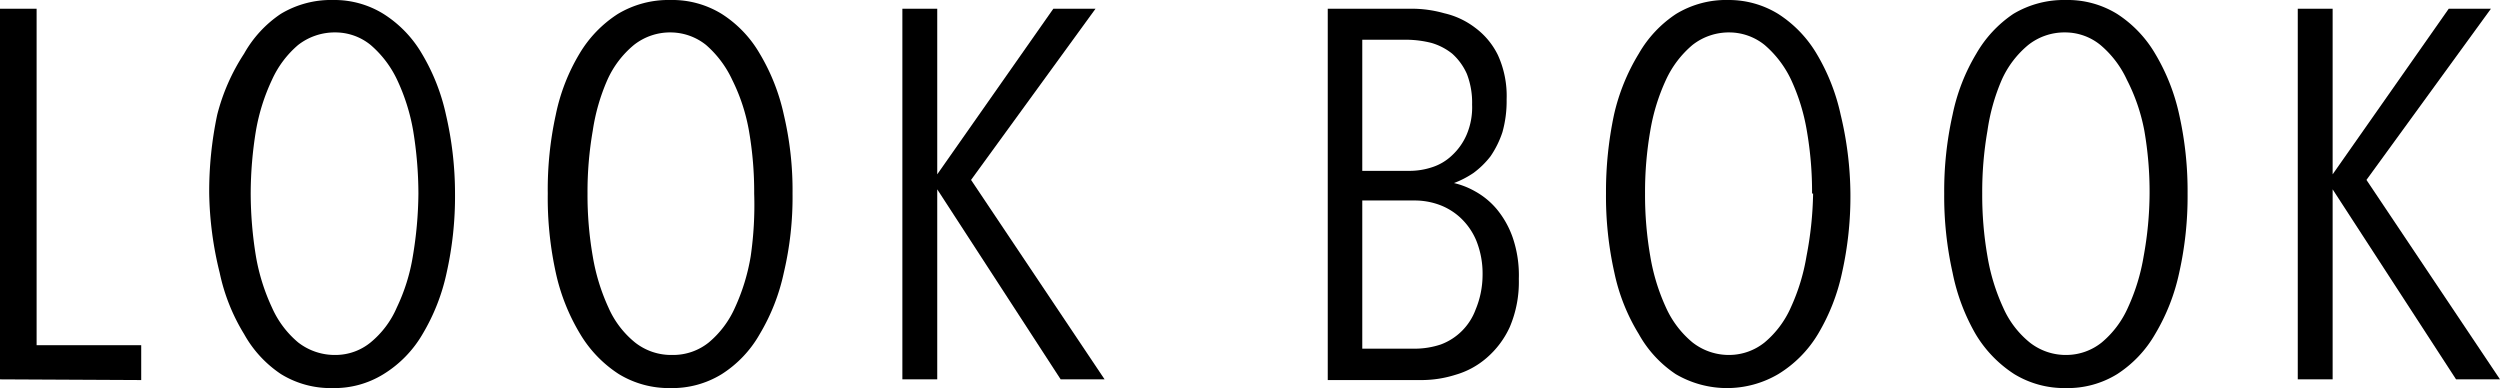
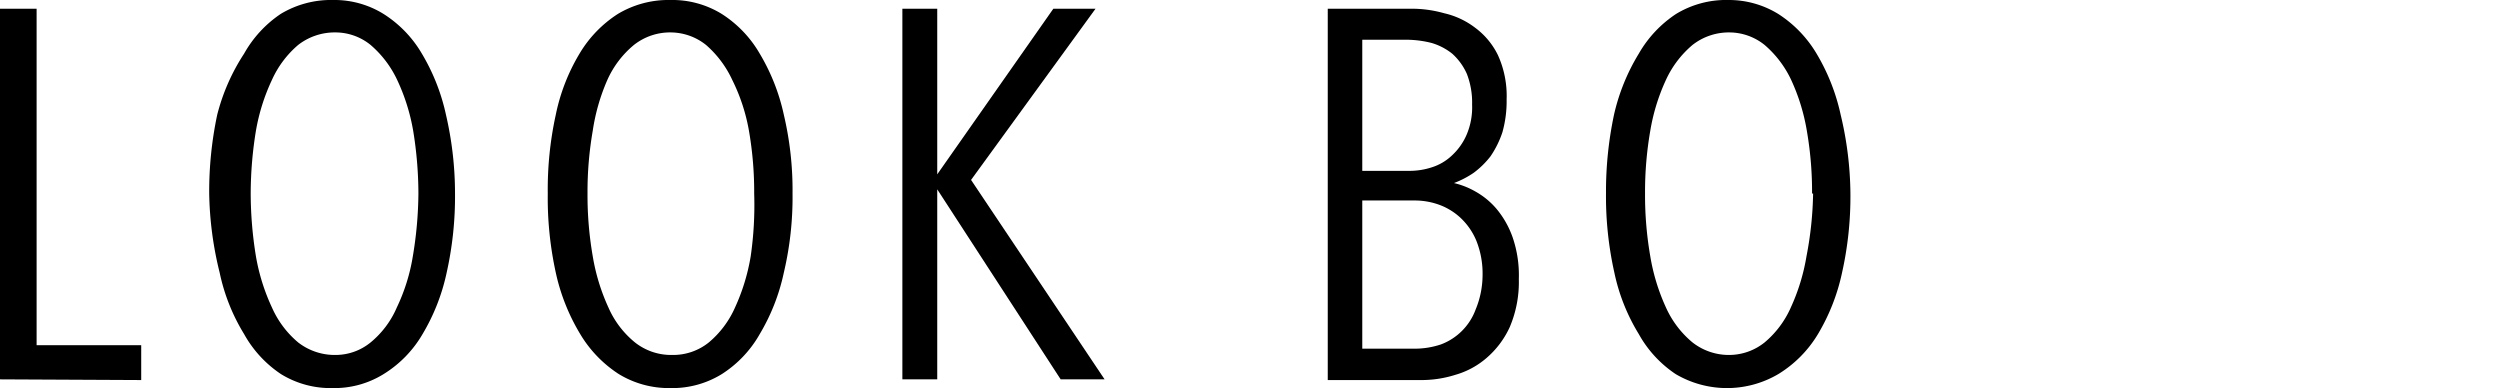
<svg xmlns="http://www.w3.org/2000/svg" viewBox="0 0 71.7 11.13">
  <g id="レイヤー_2" data-name="レイヤー 2">
    <g id="テキスト">
      <path d="M0,10.88V.25H1.05V9.9h3v1Z" />
      <path d="M13.05,5.55a10,10,0,0,1-.24,2.27,5.78,5.78,0,0,1-.69,1.76A3.29,3.29,0,0,1,11,10.73a2.67,2.67,0,0,1-1.46.4,2.71,2.71,0,0,1-1.48-.4A3.31,3.31,0,0,1,7,9.58a5.54,5.54,0,0,1-.7-1.76A10,10,0,0,1,6,5.55a10.61,10.61,0,0,1,.23-2.26A5.81,5.81,0,0,1,7,1.54,3.34,3.34,0,0,1,8.05.4,2.79,2.79,0,0,1,9.56,0,2.67,2.67,0,0,1,11,.4a3.34,3.34,0,0,1,1.1,1.14,5.81,5.81,0,0,1,.69,1.75A10,10,0,0,1,13.05,5.55ZM12,5.55a11.3,11.3,0,0,0-.15-1.8,5.69,5.69,0,0,0-.46-1.46,3,3,0,0,0-.76-1,1.6,1.6,0,0,0-1-.36,1.71,1.71,0,0,0-1.08.36,2.86,2.86,0,0,0-.75,1,5.69,5.69,0,0,0-.46,1.46,11.3,11.3,0,0,0-.15,1.8,11.3,11.3,0,0,0,.15,1.8,5.77,5.77,0,0,0,.46,1.47,2.76,2.76,0,0,0,.75,1,1.71,1.71,0,0,0,1.08.36,1.59,1.59,0,0,0,1-.36,2.65,2.65,0,0,0,.75-1,5.4,5.4,0,0,0,.46-1.47A11.3,11.3,0,0,0,12,5.55Z" />
      <path d="M22.73,5.55a9.39,9.39,0,0,1-.25,2.27,5.78,5.78,0,0,1-.69,1.76,3.27,3.27,0,0,1-1.09,1.15,2.7,2.7,0,0,1-1.47.4,2.76,2.76,0,0,1-1.48-.4,3.5,3.5,0,0,1-1.11-1.15,5.78,5.78,0,0,1-.7-1.76,10,10,0,0,1-.23-2.27,10,10,0,0,1,.23-2.26,5.56,5.56,0,0,1,.68-1.75A3.44,3.44,0,0,1,17.72.4,2.82,2.82,0,0,1,19.23,0,2.7,2.7,0,0,1,20.7.4a3.32,3.32,0,0,1,1.09,1.14,5.81,5.81,0,0,1,.69,1.75A9.43,9.43,0,0,1,22.73,5.55Zm-1.1,0a10.24,10.24,0,0,0-.15-1.8A5.33,5.33,0,0,0,21,2.29a3,3,0,0,0-.75-1,1.64,1.64,0,0,0-1-.36,1.67,1.67,0,0,0-1.07.36,2.76,2.76,0,0,0-.76,1A5.7,5.7,0,0,0,17,3.75a10.24,10.24,0,0,0-.15,1.8A10.24,10.24,0,0,0,17,7.35a5.78,5.78,0,0,0,.45,1.47,2.67,2.67,0,0,0,.76,1,1.67,1.67,0,0,0,1.07.36,1.63,1.63,0,0,0,1.05-.36,2.76,2.76,0,0,0,.75-1,5.78,5.78,0,0,0,.45-1.47A10.24,10.24,0,0,0,21.63,5.55Z" />
      <path d="M30.42,10.88,26.88,5.43h0v5.45h-1V.25h1V5h0L30.21.25h1.21L27.85,5.16l3.83,5.72Z" />
      <path d="M43.56,8a3.3,3.3,0,0,1-.26,1.38,2.58,2.58,0,0,1-.67.89,2.35,2.35,0,0,1-.89.48,3.23,3.23,0,0,1-.94.15H38.08V.25h2.41a3.42,3.42,0,0,1,.93.13,2.3,2.3,0,0,1,.88.41,2.15,2.15,0,0,1,.66.79,2.82,2.82,0,0,1,.25,1.27,3.3,3.3,0,0,1-.12.94,2.77,2.77,0,0,1-.34.69,2.47,2.47,0,0,1-.49.48,2.71,2.71,0,0,1-.56.29v0a2.26,2.26,0,0,1,.61.24,2.2,2.2,0,0,1,.61.5,2.64,2.64,0,0,1,.46.81A3.35,3.35,0,0,1,43.56,8ZM42.22,3a2.28,2.28,0,0,0-.15-.88,1.7,1.7,0,0,0-.42-.58,1.72,1.72,0,0,0-.6-.31,3,3,0,0,0-.67-.09H39.07V4.9h1.34a2.05,2.05,0,0,0,.65-.1,1.48,1.48,0,0,0,.58-.34,1.75,1.75,0,0,0,.42-.59A2,2,0,0,0,42.22,3Zm.3,4.9a2.53,2.53,0,0,0-.18-1,1.9,1.9,0,0,0-.46-.66,1.81,1.81,0,0,0-.64-.38,2.06,2.06,0,0,0-.68-.11H39.07V10h1.49a2.37,2.37,0,0,0,.76-.12,1.69,1.69,0,0,0,1-1A2.59,2.59,0,0,0,42.52,7.91Z" />
      <path d="M53.07,5.55a10,10,0,0,1-.24,2.27,5.78,5.78,0,0,1-.69,1.76A3.38,3.38,0,0,1,51,10.73a2.9,2.9,0,0,1-2.94,0A3.31,3.31,0,0,1,47,9.58a5.54,5.54,0,0,1-.7-1.76,10,10,0,0,1-.24-2.27,10.61,10.61,0,0,1,.23-2.26A5.81,5.81,0,0,1,47,1.54,3.37,3.37,0,0,1,48.07.4a2.76,2.76,0,0,1,1.5-.4A2.7,2.7,0,0,1,51,.4a3.44,3.44,0,0,1,1.1,1.14,5.81,5.81,0,0,1,.69,1.75A10,10,0,0,1,53.07,5.55Zm-1.1,0a10.24,10.24,0,0,0-.15-1.8,5.7,5.7,0,0,0-.45-1.46,3,3,0,0,0-.76-1,1.62,1.62,0,0,0-1-.36,1.69,1.69,0,0,0-1.07.36,2.88,2.88,0,0,0-.76,1,5.7,5.7,0,0,0-.45,1.46,10.24,10.24,0,0,0-.15,1.8,10.24,10.24,0,0,0,.15,1.8,5.78,5.78,0,0,0,.45,1.47,2.78,2.78,0,0,0,.76,1,1.69,1.69,0,0,0,1.07.36,1.63,1.63,0,0,0,1-.36,2.76,2.76,0,0,0,.75-1,5.78,5.78,0,0,0,.45-1.47A10.24,10.24,0,0,0,52,5.55Z" />
-       <path d="M62.74,5.55a10,10,0,0,1-.24,2.27,5.78,5.78,0,0,1-.69,1.76,3.36,3.36,0,0,1-1.09,1.15,2.7,2.7,0,0,1-1.47.4,2.76,2.76,0,0,1-1.48-.4,3.5,3.5,0,0,1-1.11-1.15A5.78,5.78,0,0,1,56,7.82a10,10,0,0,1-.24-2.27A10,10,0,0,1,56,3.29a5.56,5.56,0,0,1,.68-1.75A3.44,3.44,0,0,1,57.74.4,2.82,2.82,0,0,1,59.25,0a2.7,2.7,0,0,1,1.47.4,3.41,3.41,0,0,1,1.09,1.14,5.81,5.81,0,0,1,.69,1.75A10,10,0,0,1,62.74,5.55Zm-1.09,0a10.24,10.24,0,0,0-.15-1.8A5.33,5.33,0,0,0,61,2.29a2.88,2.88,0,0,0-.76-1,1.6,1.6,0,0,0-1-.36,1.67,1.67,0,0,0-1.07.36,2.76,2.76,0,0,0-.76,1A5.7,5.7,0,0,0,57,3.75a10.24,10.24,0,0,0-.15,1.8A10.24,10.24,0,0,0,57,7.35a5.78,5.78,0,0,0,.45,1.47,2.67,2.67,0,0,0,.76,1,1.67,1.67,0,0,0,1.07.36,1.63,1.63,0,0,0,1-.36,2.76,2.76,0,0,0,.75-1,5.78,5.78,0,0,0,.45-1.47A10.24,10.24,0,0,0,61.65,5.55Z" />
-       <path d="M70.44,10.88,66.9,5.43h0v5.45h-1V.25h1V5h0L70.23.25h1.21L67.87,5.16l3.83,5.72Z" />
    </g>
  </g>
</svg>